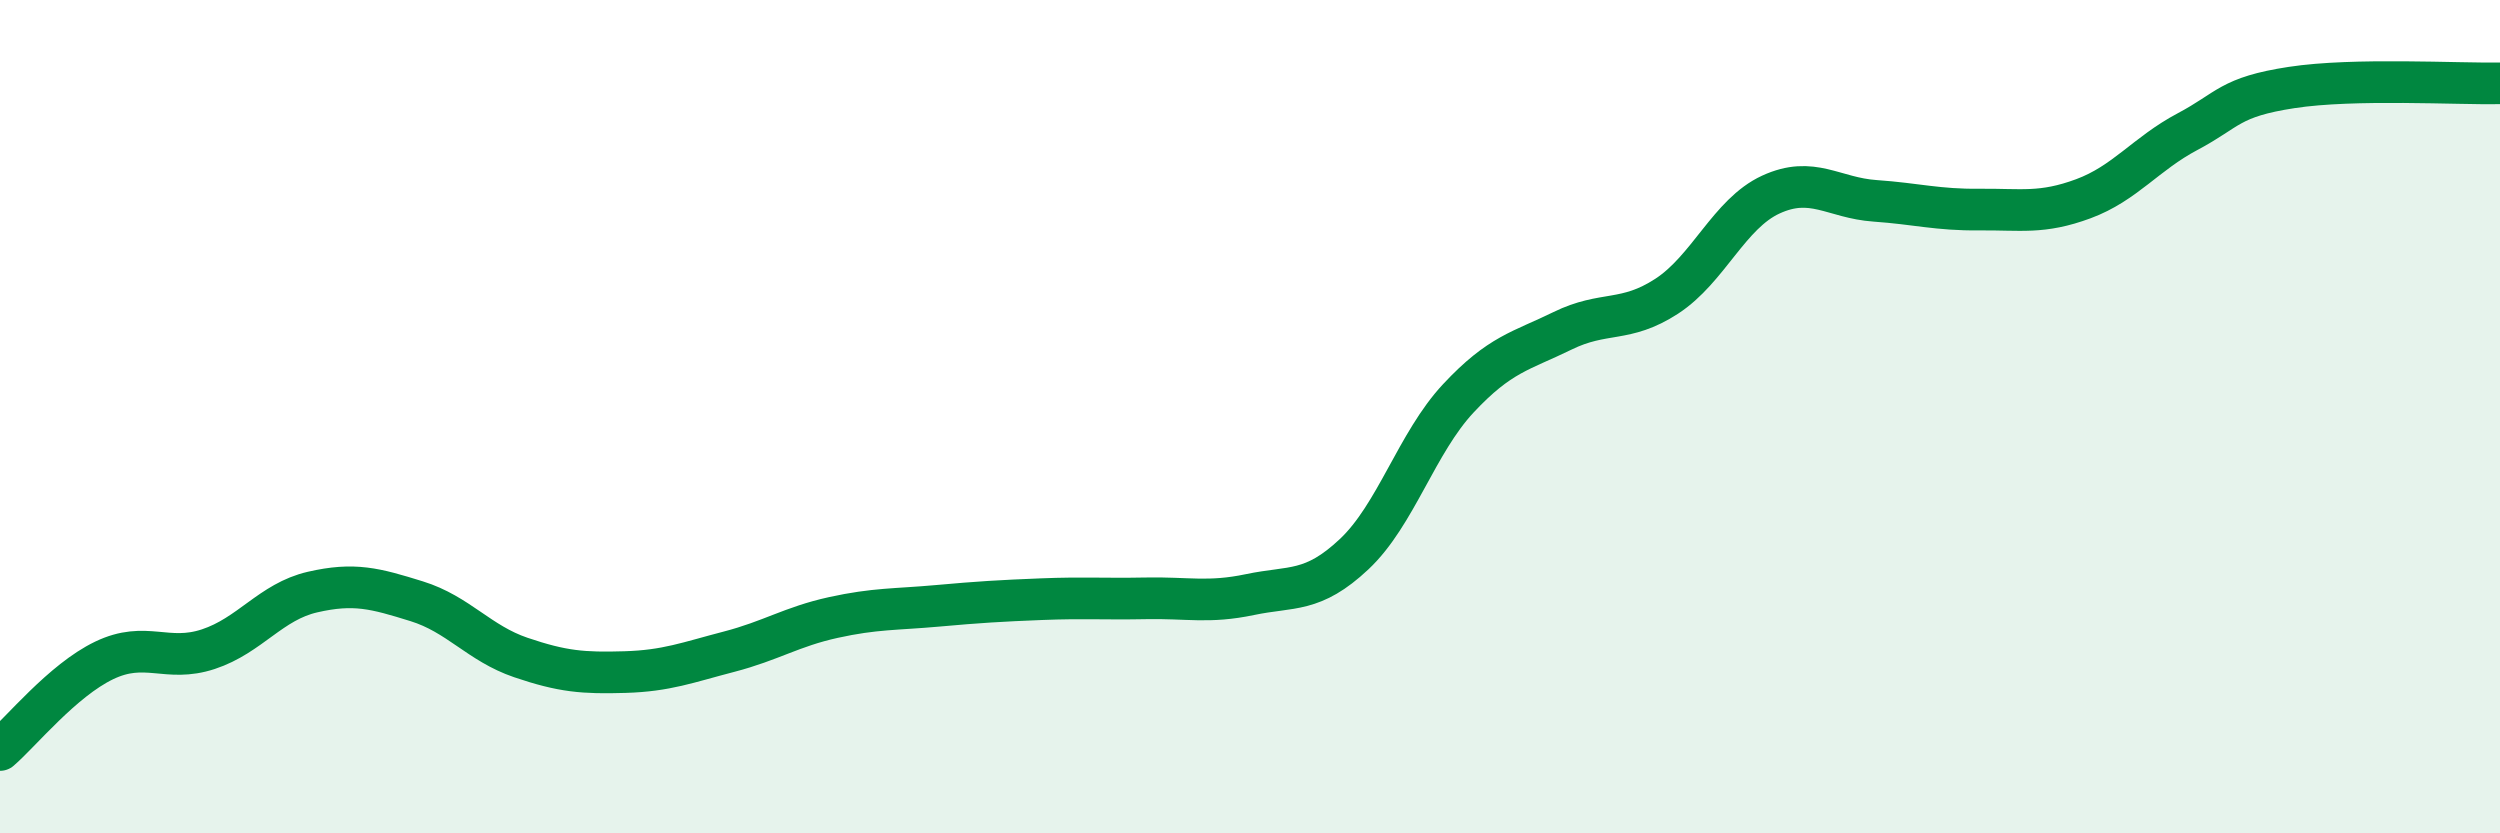
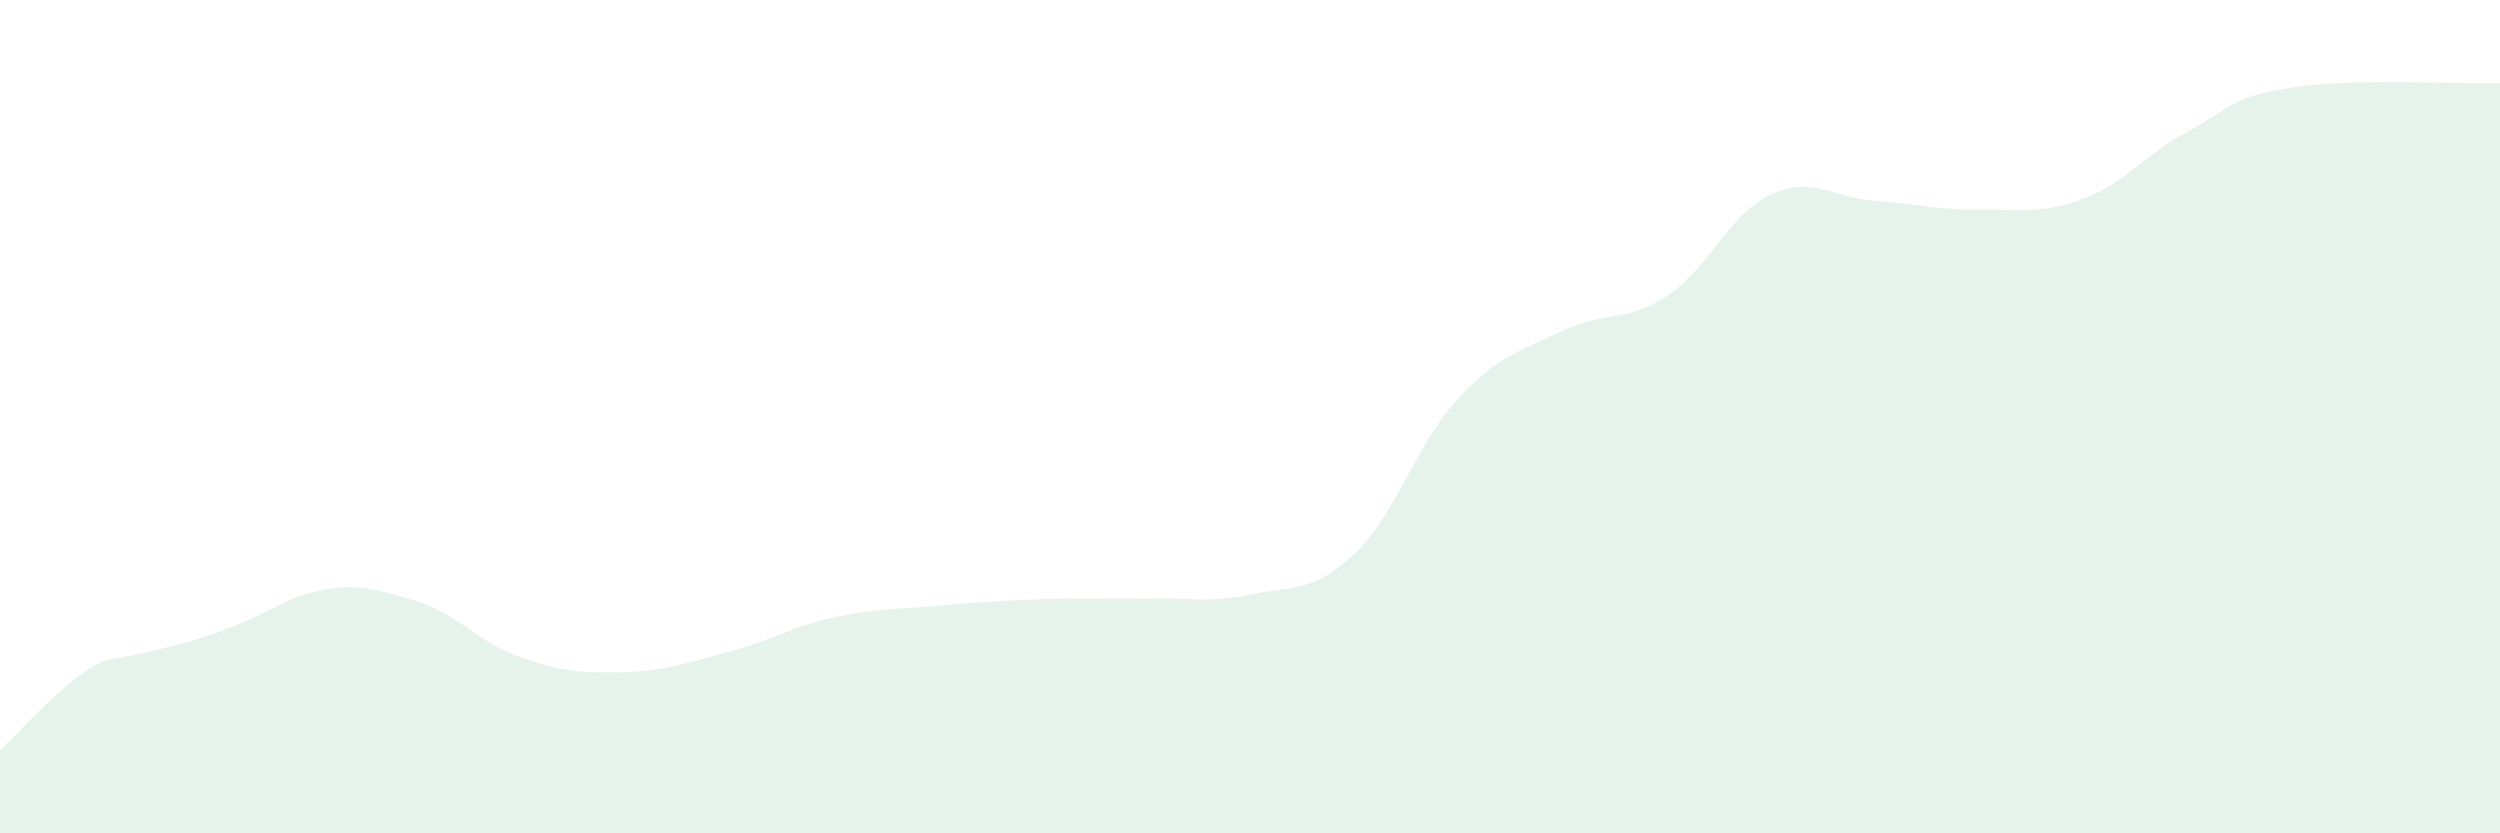
<svg xmlns="http://www.w3.org/2000/svg" width="60" height="20" viewBox="0 0 60 20">
-   <path d="M 0,18 C 0.5,17.57 1.5,16.33 2.5,15.85 C 3.5,15.37 4,15.91 5,15.58 C 6,15.25 6.5,14.44 7.5,14.21 C 8.5,13.98 9,14.12 10,14.43 C 11,14.74 11.5,15.44 12.5,15.78 C 13.5,16.12 14,16.16 15,16.13 C 16,16.1 16.5,15.9 17.5,15.64 C 18.5,15.38 19,15.04 20,14.82 C 21,14.6 21.5,14.63 22.5,14.54 C 23.5,14.45 24,14.42 25,14.38 C 26,14.34 26.5,14.38 27.5,14.36 C 28.5,14.34 29,14.48 30,14.27 C 31,14.06 31.5,14.24 32.5,13.3 C 33.5,12.36 34,10.63 35,9.56 C 36,8.49 36.5,8.43 37.5,7.94 C 38.5,7.45 39,7.76 40,7.11 C 41,6.46 41.5,5.13 42.5,4.67 C 43.5,4.21 44,4.75 45,4.82 C 46,4.89 46.5,5.04 47.5,5.03 C 48.5,5.02 49,5.14 50,4.77 C 51,4.4 51.5,3.69 52.5,3.16 C 53.5,2.63 53.5,2.33 55,2.1 C 56.5,1.87 59,2.02 60,2L60 20L0 20Z" fill="#008740" opacity="0.1" stroke-linecap="round" stroke-linejoin="round" />
-   <path d="M 0,18 C 0.5,17.57 1.5,16.33 2.5,15.85 C 3.5,15.37 4,15.91 5,15.58 C 6,15.25 6.5,14.44 7.5,14.21 C 8.5,13.98 9,14.12 10,14.43 C 11,14.74 11.5,15.44 12.5,15.78 C 13.5,16.12 14,16.16 15,16.13 C 16,16.1 16.5,15.9 17.5,15.64 C 18.5,15.38 19,15.04 20,14.82 C 21,14.6 21.5,14.63 22.5,14.54 C 23.5,14.45 24,14.42 25,14.38 C 26,14.34 26.5,14.38 27.5,14.36 C 28.5,14.34 29,14.48 30,14.27 C 31,14.06 31.5,14.24 32.5,13.3 C 33.5,12.36 34,10.63 35,9.56 C 36,8.49 36.5,8.43 37.5,7.94 C 38.5,7.45 39,7.76 40,7.11 C 41,6.46 41.5,5.13 42.5,4.67 C 43.5,4.21 44,4.75 45,4.82 C 46,4.89 46.5,5.04 47.5,5.03 C 48.5,5.02 49,5.14 50,4.77 C 51,4.4 51.5,3.69 52.5,3.16 C 53.5,2.63 53.5,2.33 55,2.1 C 56.5,1.87 59,2.02 60,2" stroke="#008740" stroke-width="1" fill="none" stroke-linecap="round" stroke-linejoin="round" />
+   <path d="M 0,18 C 0.5,17.57 1.5,16.33 2.5,15.85 C 6,15.25 6.5,14.44 7.5,14.21 C 8.5,13.98 9,14.12 10,14.43 C 11,14.74 11.5,15.44 12.5,15.78 C 13.5,16.12 14,16.16 15,16.13 C 16,16.1 16.5,15.9 17.5,15.64 C 18.5,15.38 19,15.04 20,14.82 C 21,14.6 21.5,14.63 22.5,14.54 C 23.5,14.45 24,14.42 25,14.38 C 26,14.34 26.5,14.38 27.5,14.36 C 28.5,14.34 29,14.48 30,14.27 C 31,14.06 31.5,14.24 32.5,13.3 C 33.5,12.36 34,10.63 35,9.56 C 36,8.49 36.5,8.43 37.5,7.94 C 38.5,7.45 39,7.76 40,7.11 C 41,6.46 41.5,5.13 42.5,4.67 C 43.5,4.21 44,4.75 45,4.82 C 46,4.89 46.5,5.04 47.5,5.03 C 48.5,5.02 49,5.14 50,4.77 C 51,4.4 51.5,3.69 52.5,3.16 C 53.5,2.63 53.5,2.33 55,2.1 C 56.5,1.87 59,2.02 60,2L60 20L0 20Z" fill="#008740" opacity="0.1" stroke-linecap="round" stroke-linejoin="round" />
</svg>